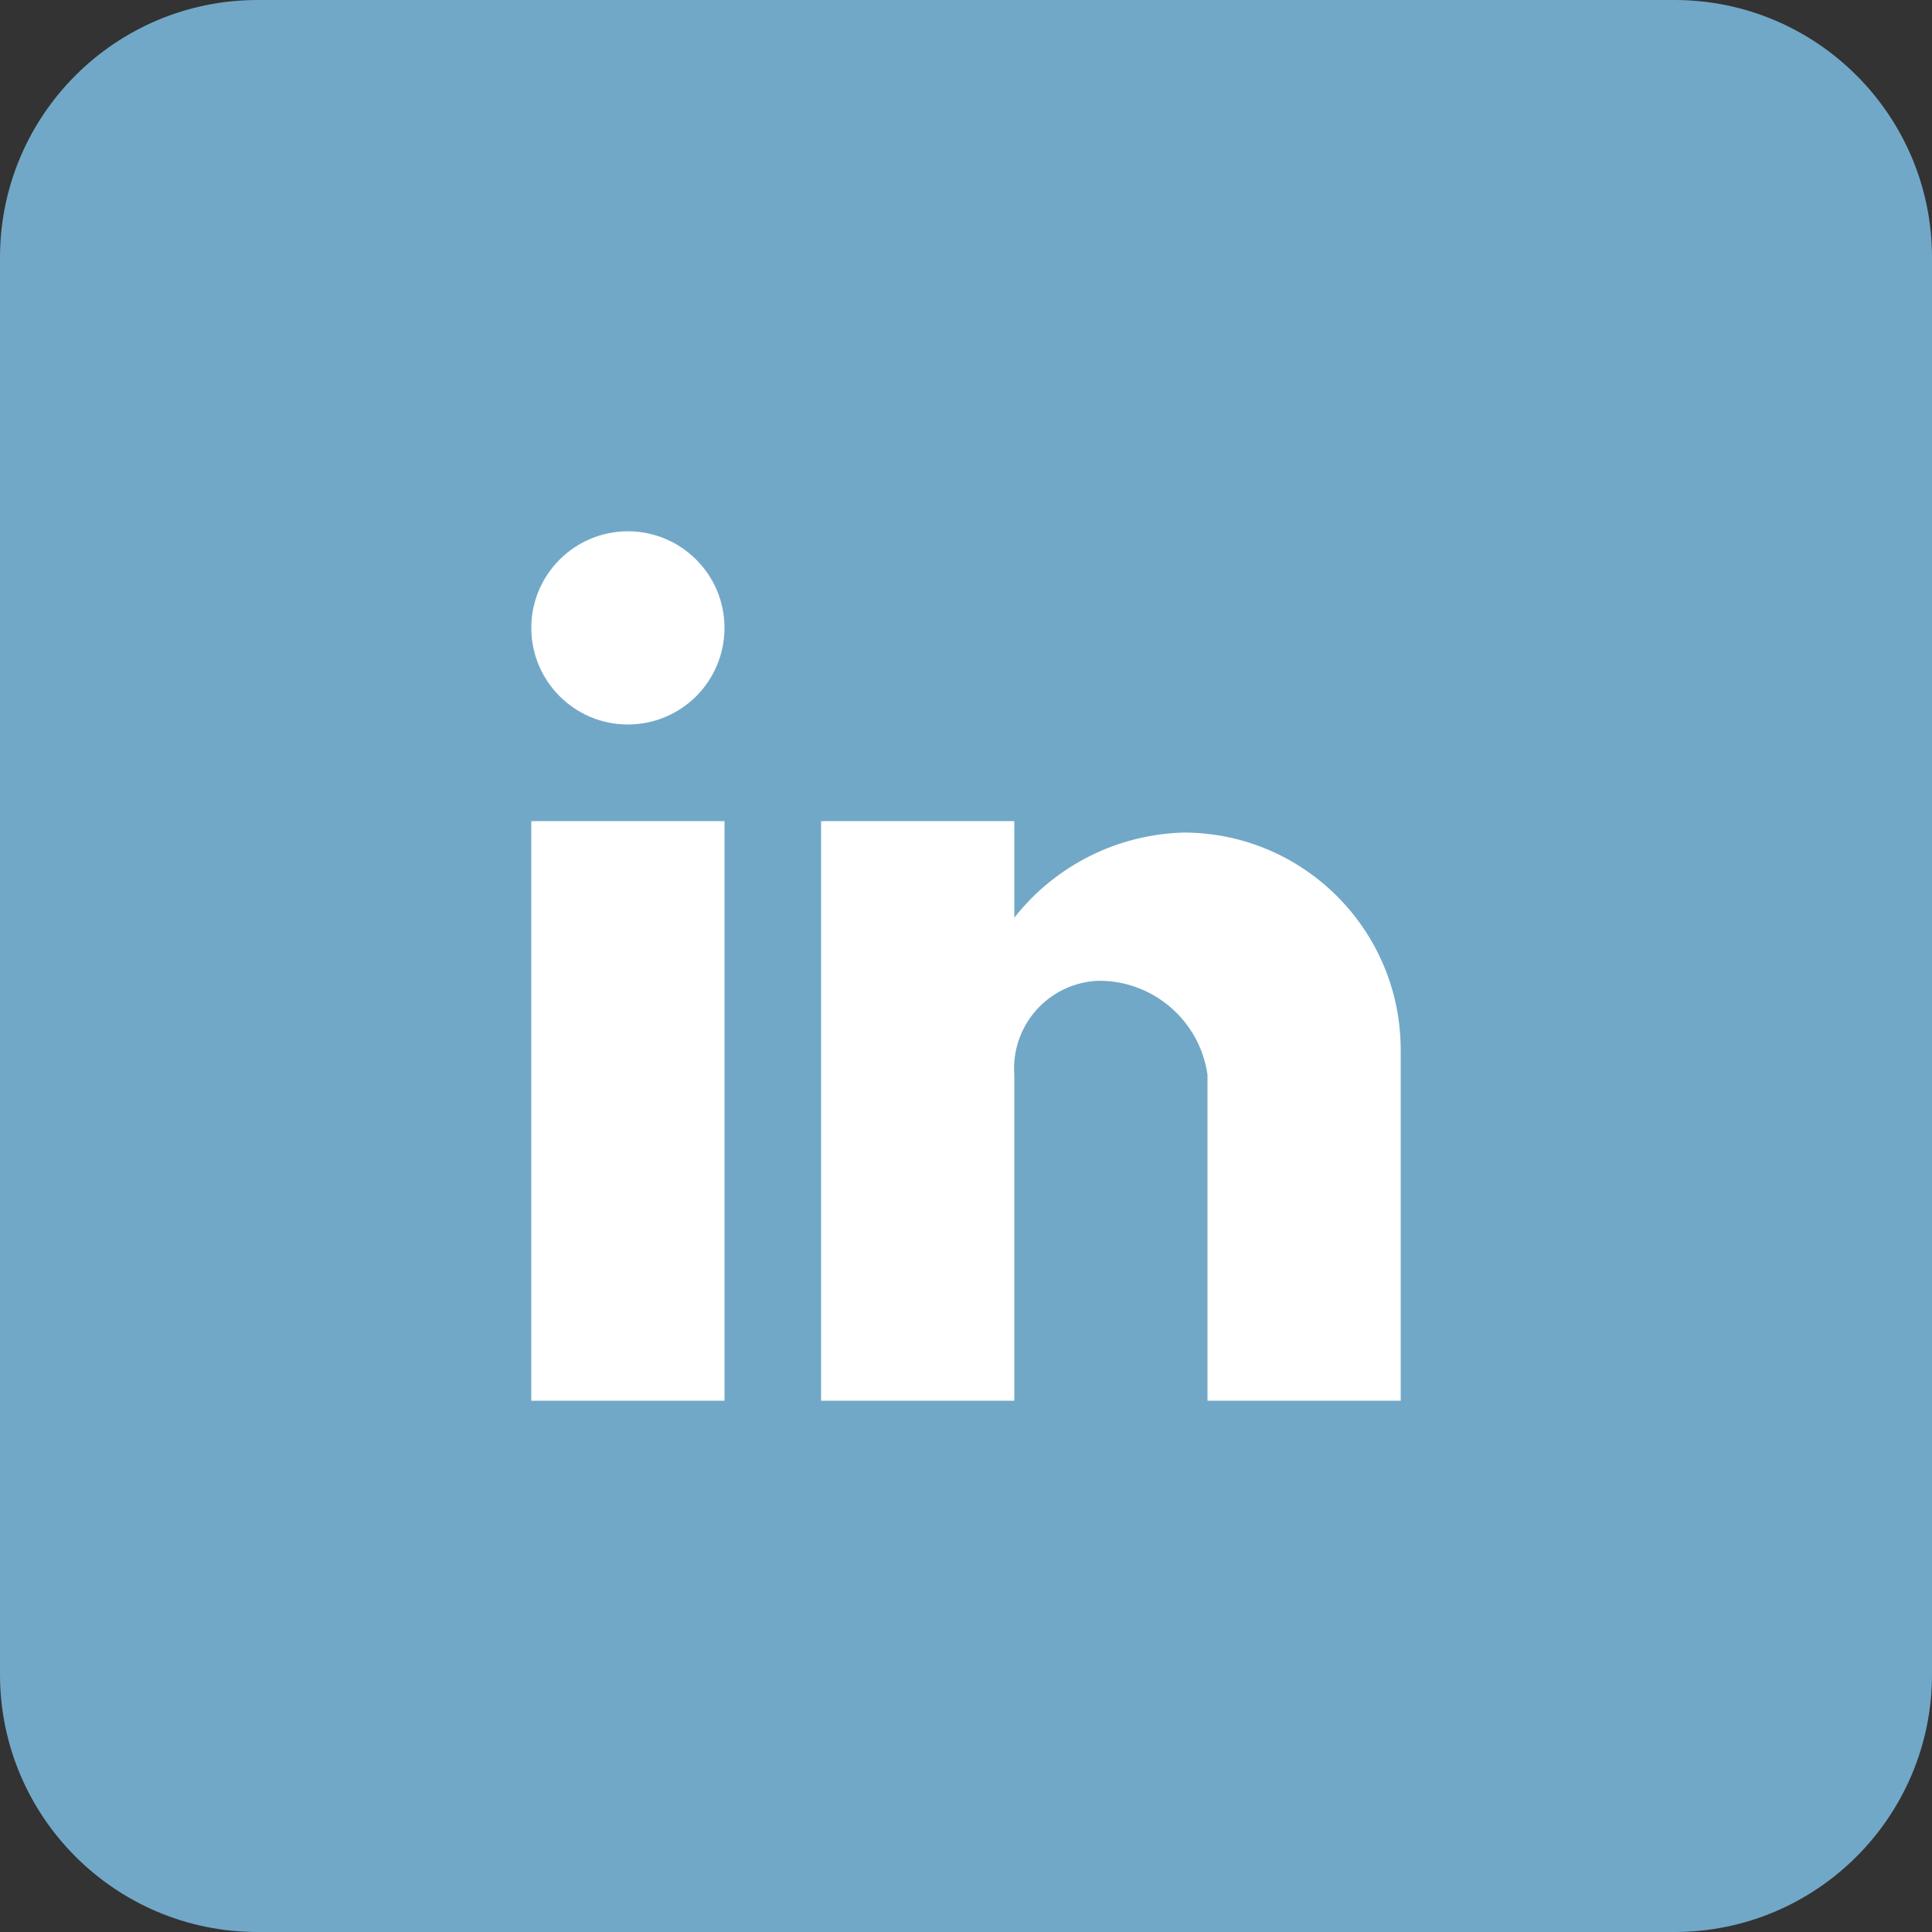
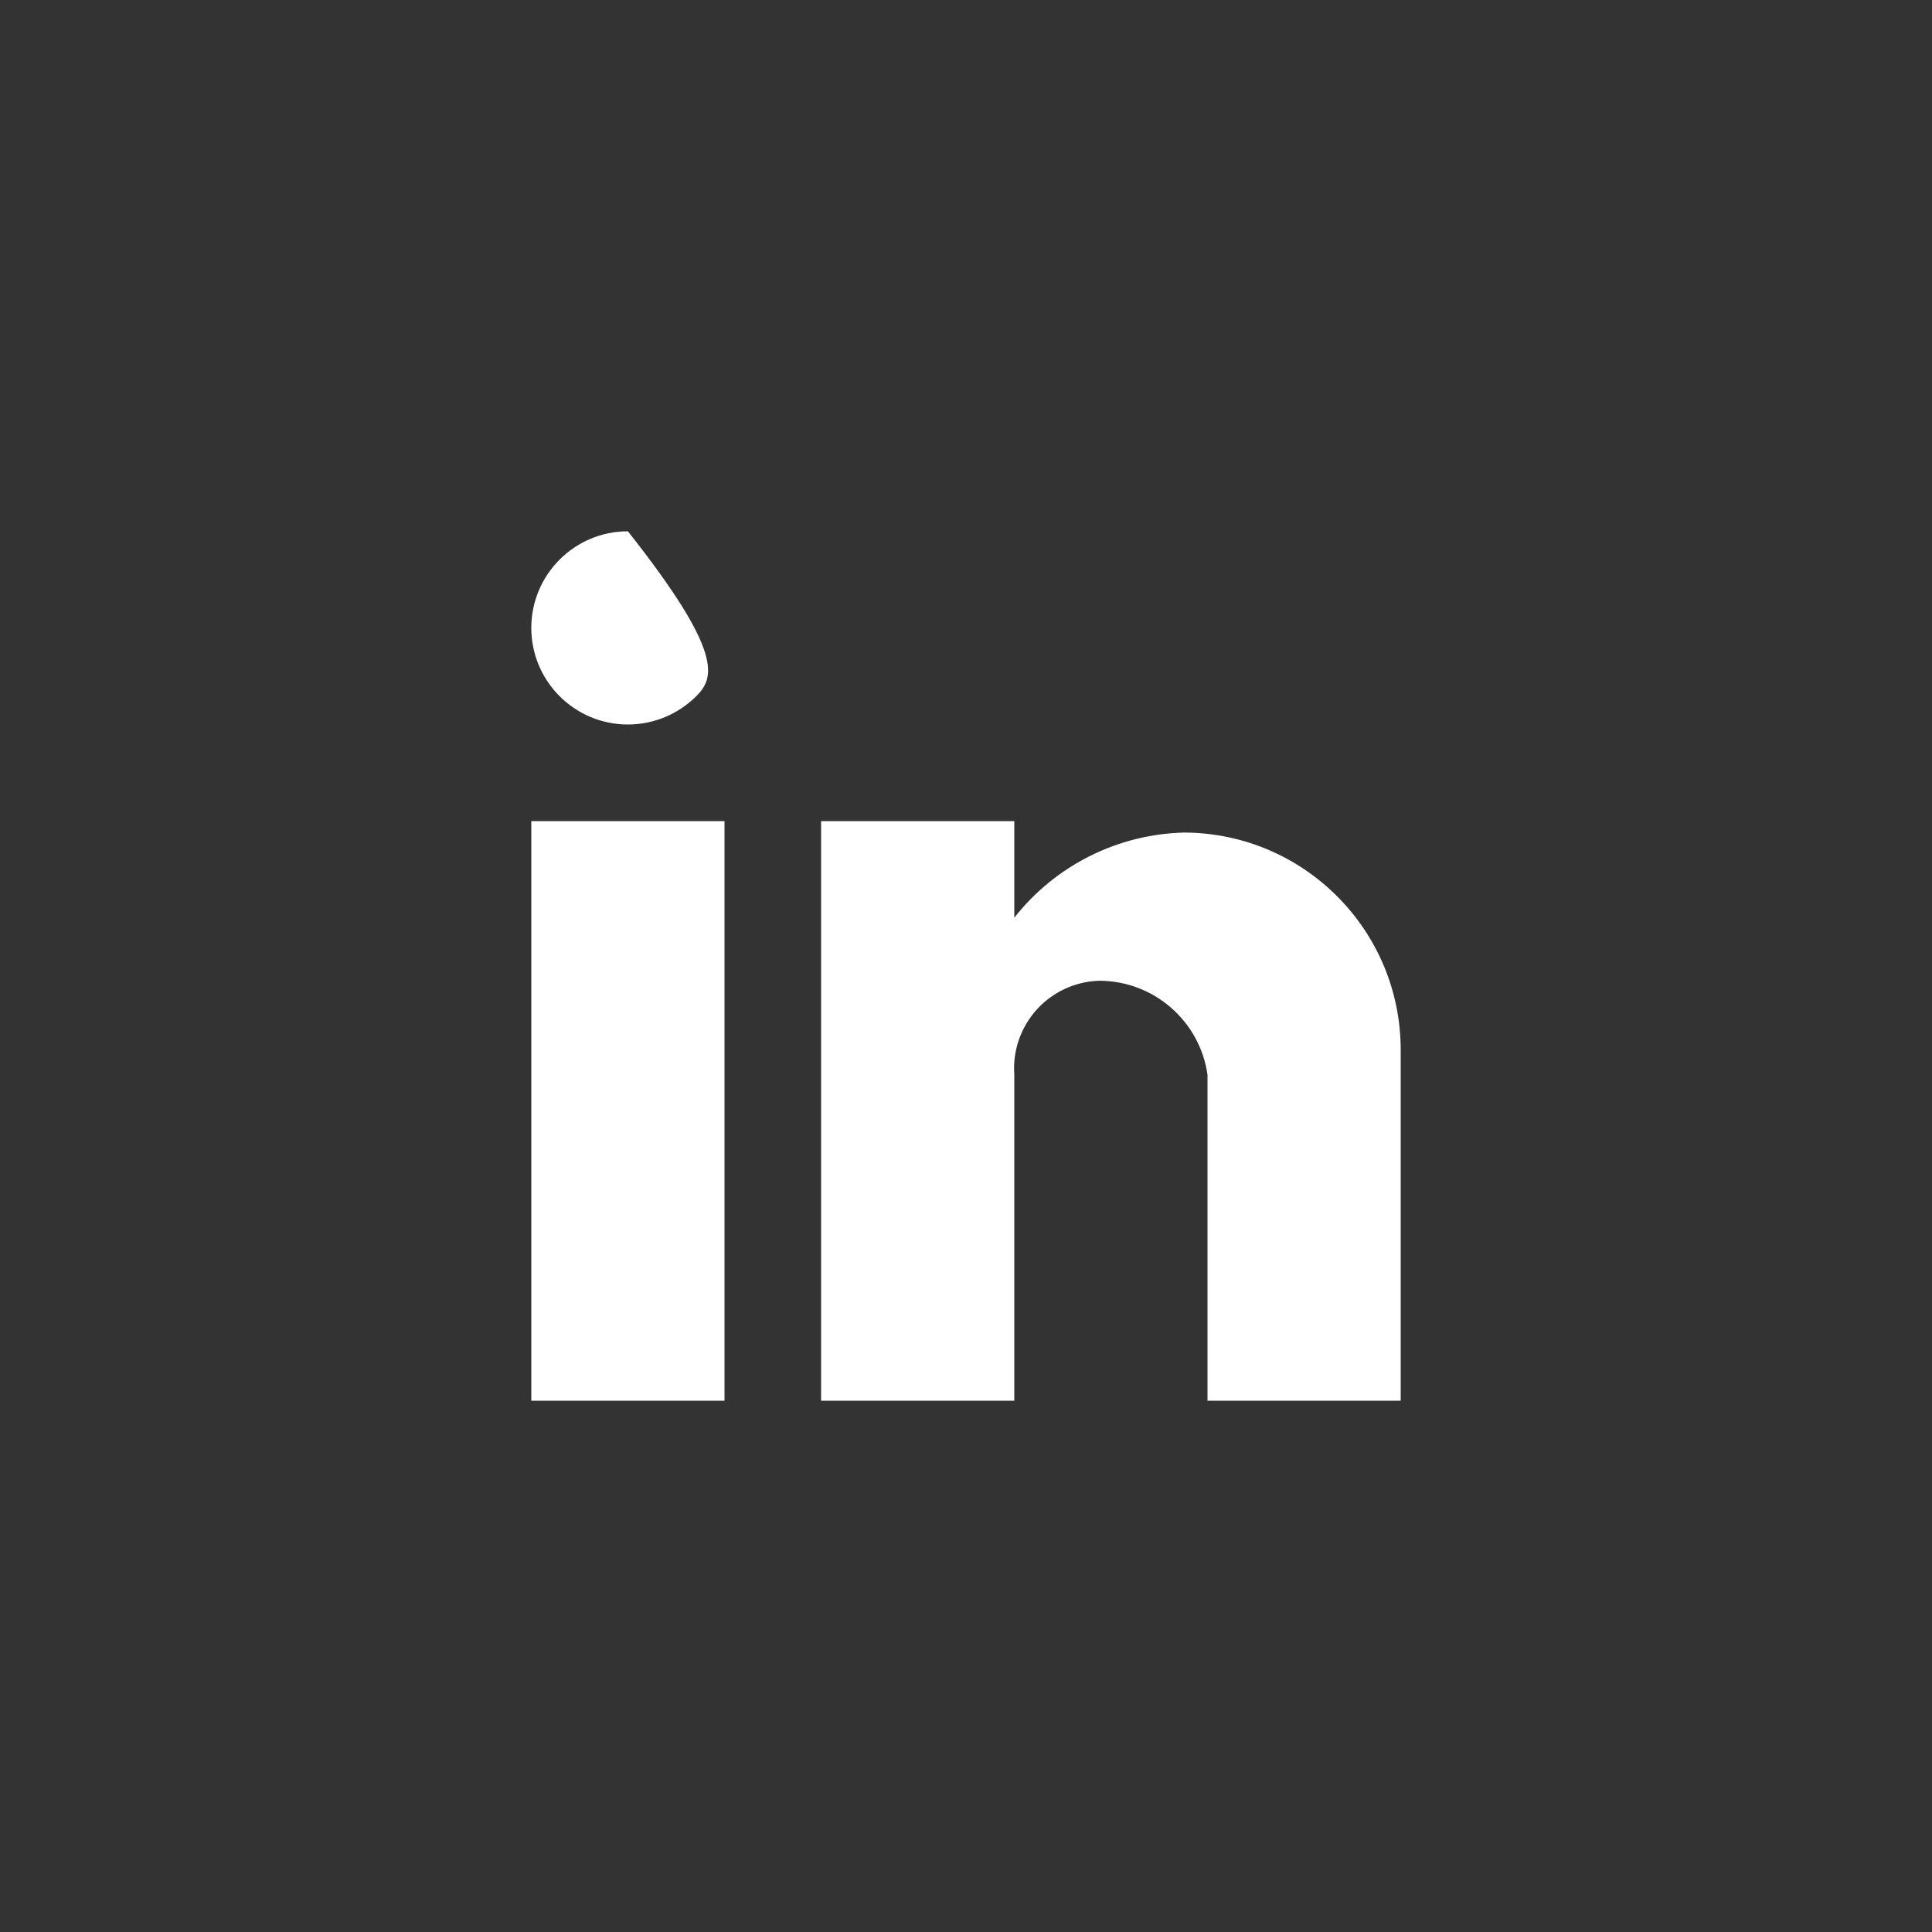
<svg xmlns="http://www.w3.org/2000/svg" width="30" height="30" viewBox="0 0 30 30" fill="none">
  <rect x="0" y="0" width="30" height="30" fill="#333333" stroke="none" />
-   <path d="M0 4C0 1.791 1.791 0 4 0H26C28.209 0 30 1.791 30 4V26C30 28.209 28.209 30 26 30H4C1.791 30 0 28.209 0 26V4Z" fill="#72A8C7" />
-   <path d="M15.75 21.75H12.75V12.75H15.75V14.25C16.39 13.436 17.359 12.951 18.394 12.928C20.254 12.938 21.755 14.452 21.75 16.312V21.75H18.75V16.688C18.63 15.85 17.911 15.228 17.065 15.229C16.695 15.241 16.345 15.403 16.097 15.678C15.849 15.954 15.723 16.318 15.75 16.688V21.75ZM11.25 21.75H8.25V12.75H11.25V21.75ZM9.75 11.25C8.922 11.25 8.25 10.578 8.25 9.75C8.25 8.922 8.922 8.25 9.75 8.25C10.578 8.25 11.25 8.922 11.25 9.75C11.25 10.148 11.092 10.529 10.811 10.811C10.529 11.092 10.148 11.25 9.75 11.25Z" fill="white" />
+   <path d="M15.75 21.75H12.75V12.75H15.75V14.25C16.39 13.436 17.359 12.951 18.394 12.928C20.254 12.938 21.755 14.452 21.75 16.312V21.75H18.75V16.688C18.63 15.85 17.911 15.228 17.065 15.229C16.695 15.241 16.345 15.403 16.097 15.678C15.849 15.954 15.723 16.318 15.75 16.688V21.75ZM11.25 21.75H8.25V12.75H11.25V21.75ZM9.75 11.25C8.922 11.25 8.25 10.578 8.25 9.75C8.25 8.922 8.922 8.25 9.75 8.25C11.25 10.148 11.092 10.529 10.811 10.811C10.529 11.092 10.148 11.25 9.75 11.25Z" fill="white" />
</svg>